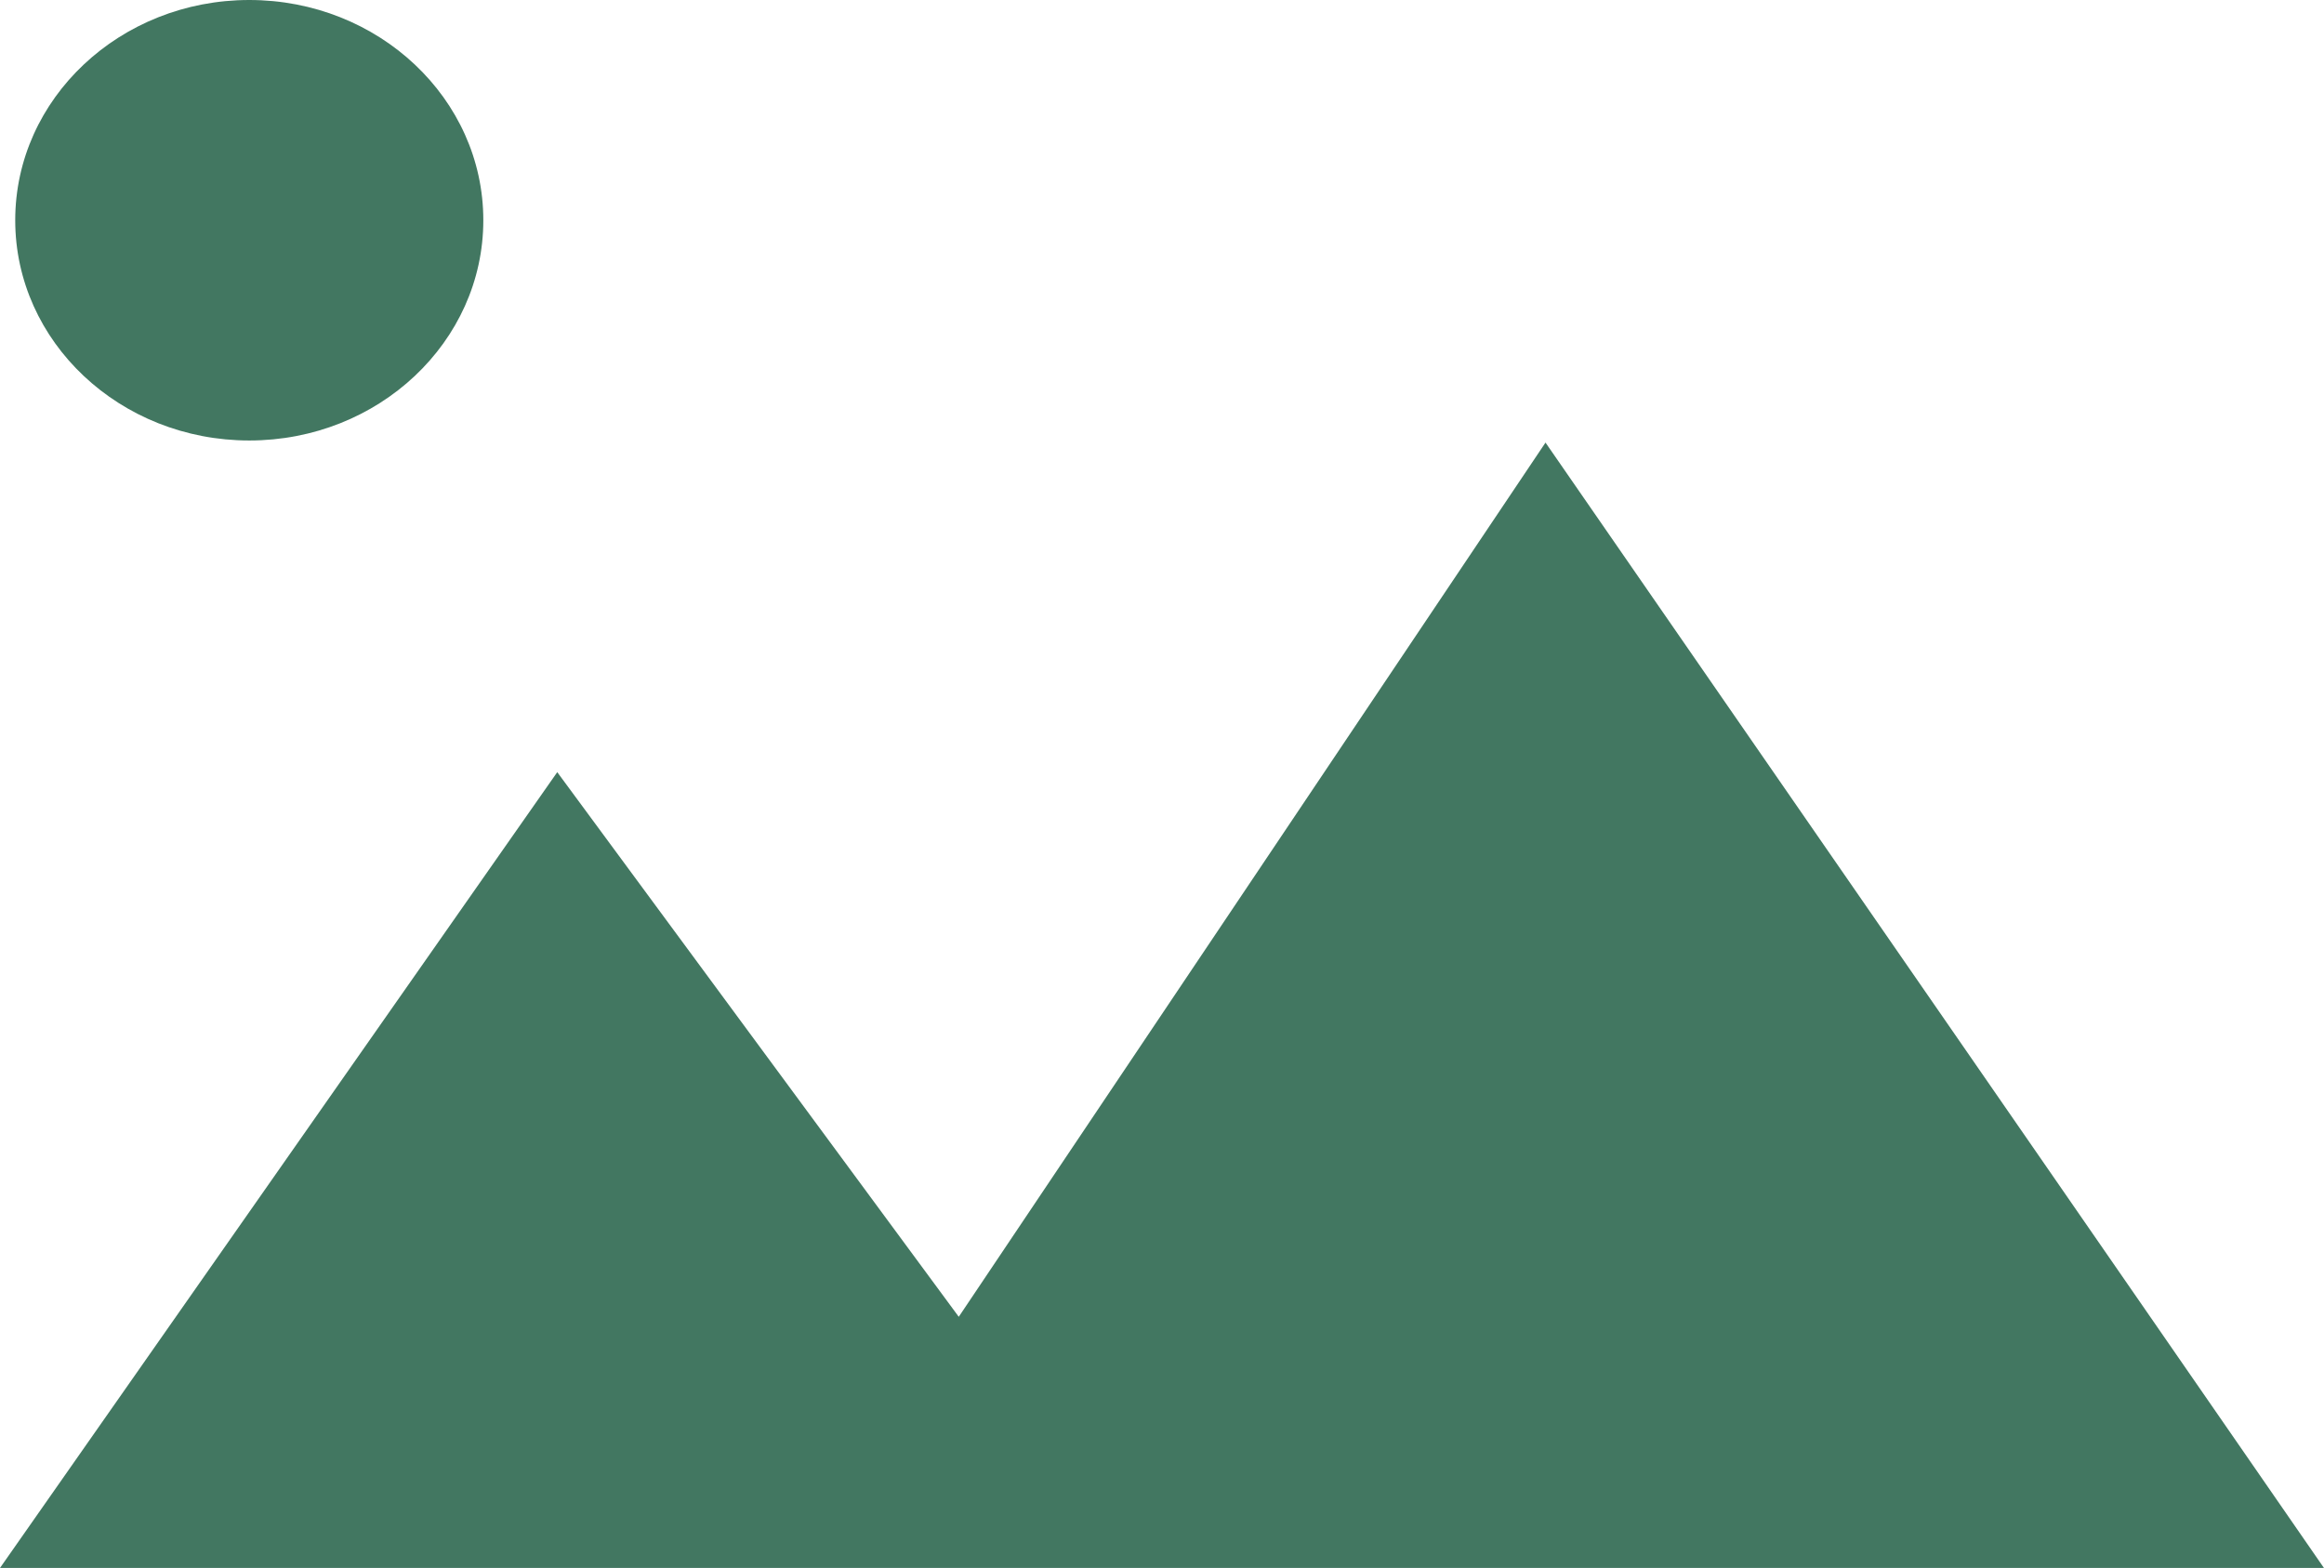
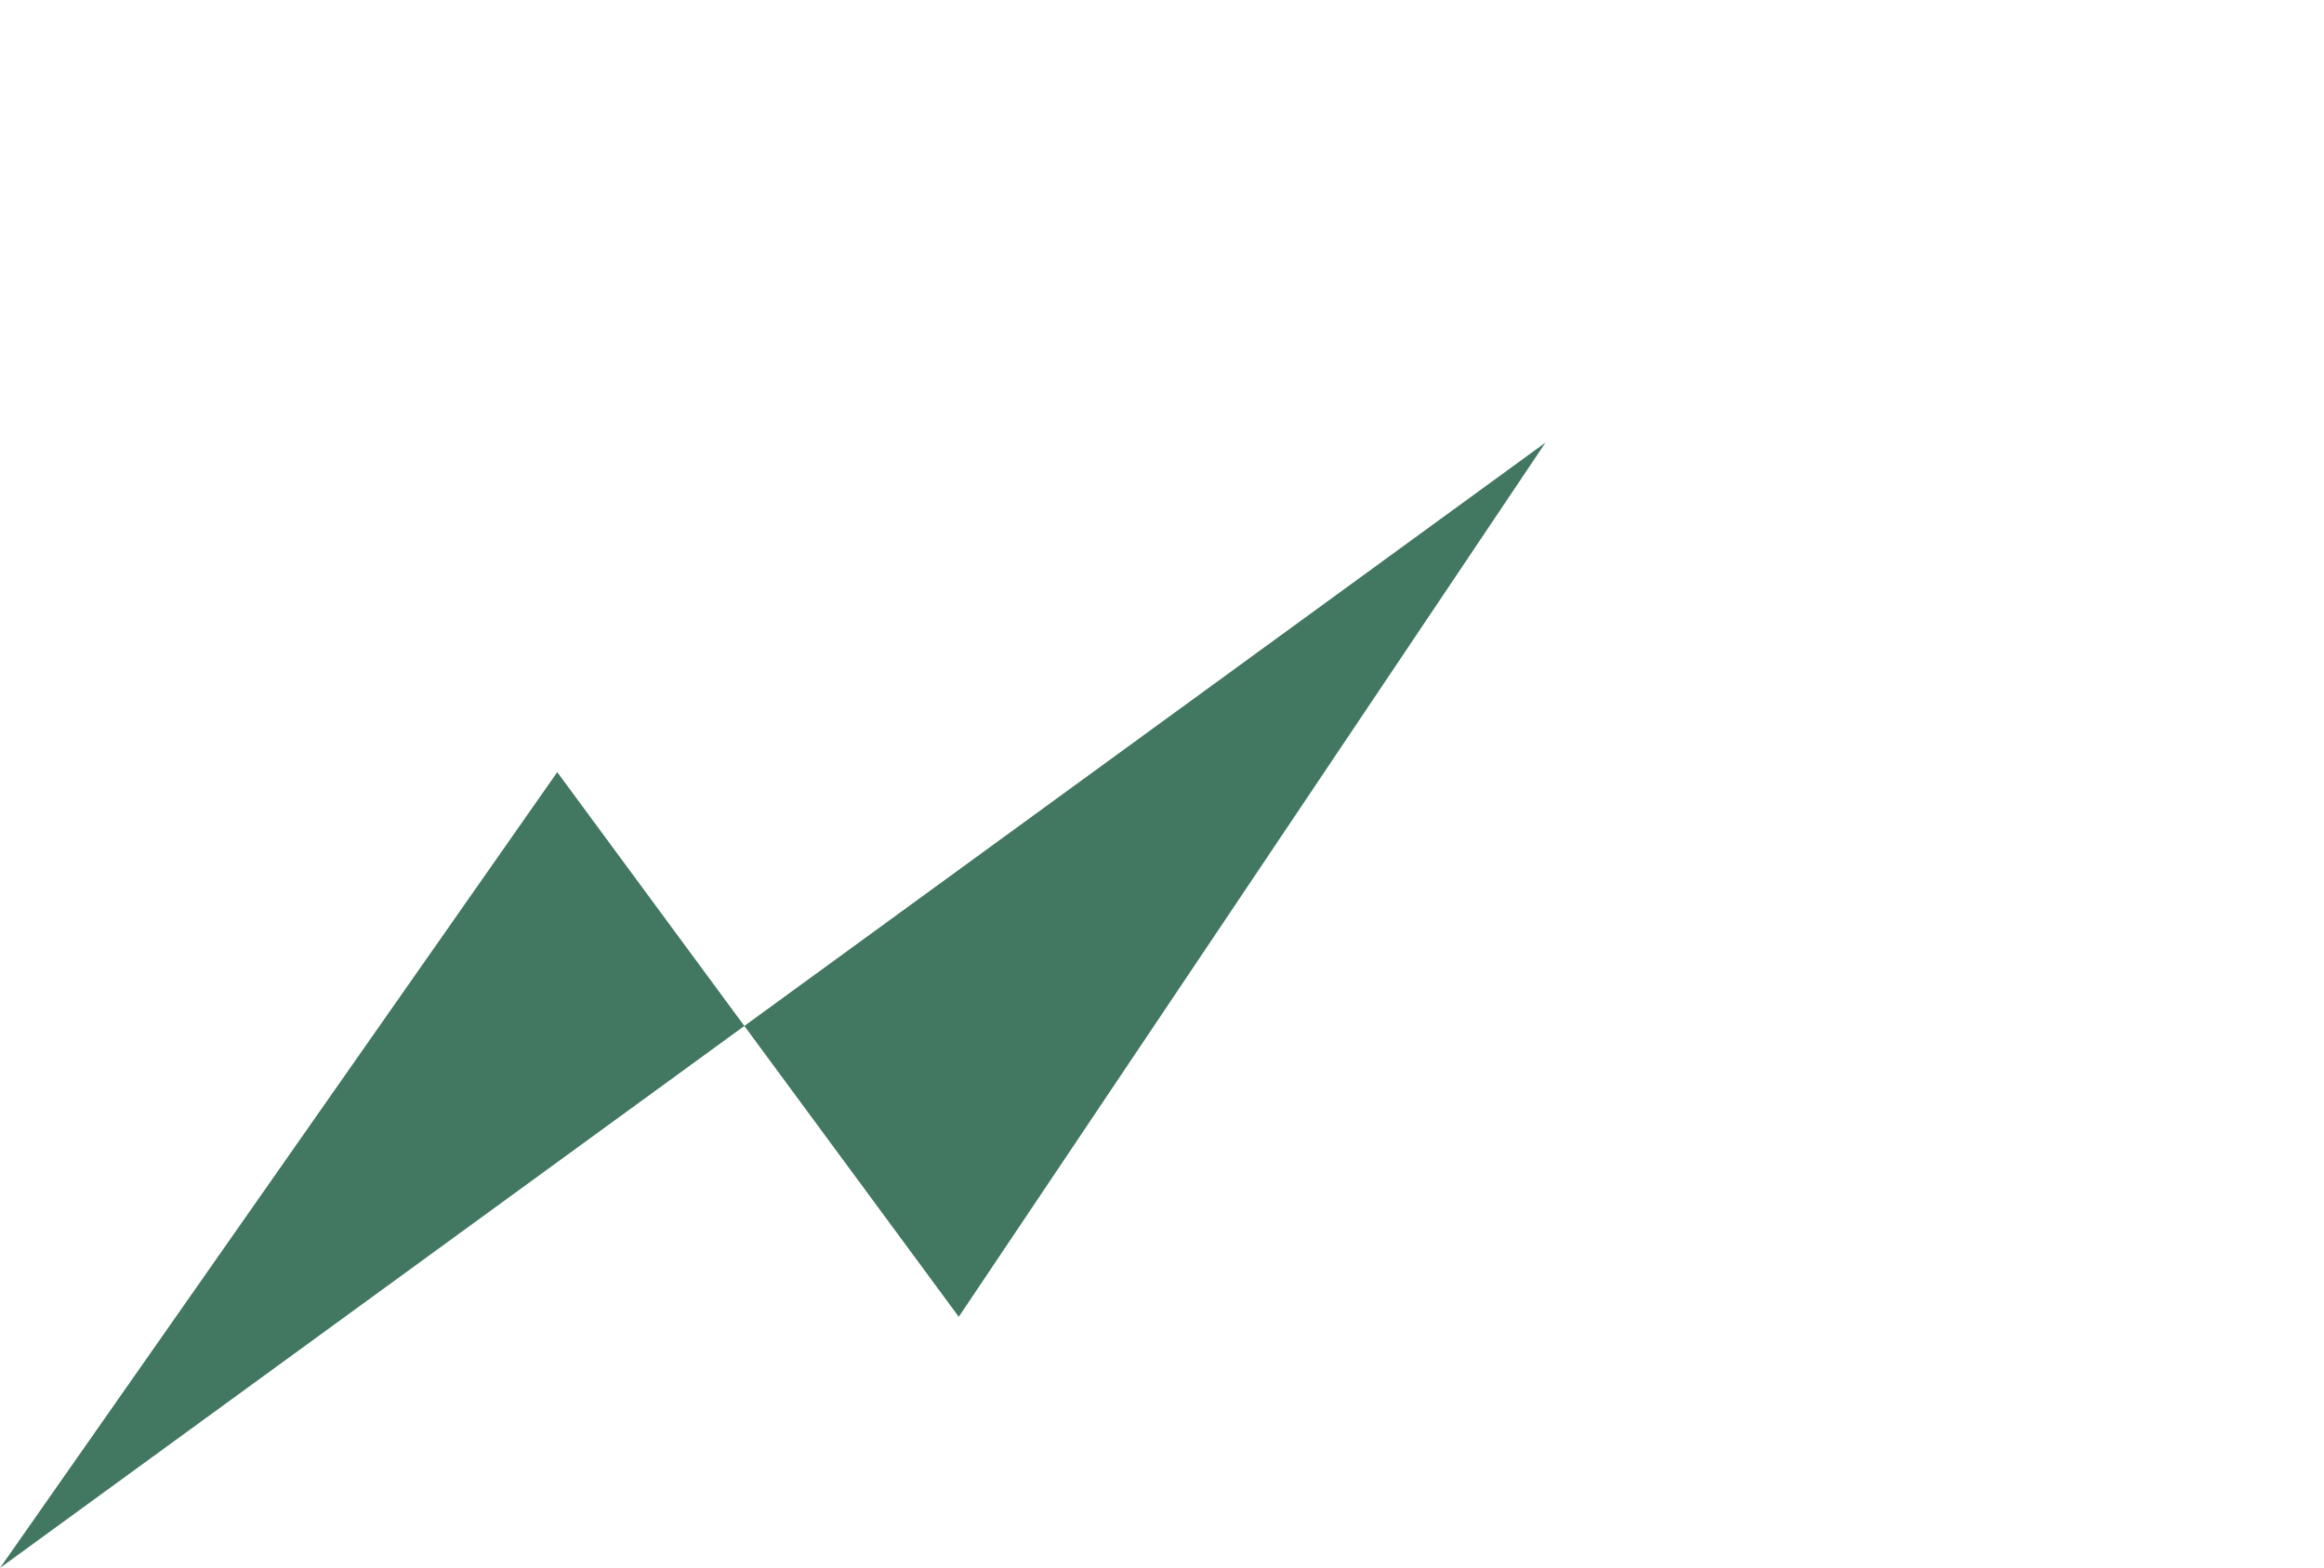
<svg xmlns="http://www.w3.org/2000/svg" width="84.402" height="56.957" viewBox="0 0 84.402 56.957">
  <defs>
    <style>.a{fill:#427761;}</style>
  </defs>
  <g transform="translate(-427.512 -1194.955)">
-     <path class="a" d="M-17291.355-19684l-21.309,31.754-14.582-19.783-20.238,28.906h84.4Z" transform="translate(17774.996 20895.031)" />
-     <ellipse class="a" cx="8.5" cy="8" rx="8.5" ry="8" transform="translate(428.065 1194.955)" />
+     <path class="a" d="M-17291.355-19684l-21.309,31.754-14.582-19.783-20.238,28.906Z" transform="translate(17774.996 20895.031)" />
  </g>
</svg>